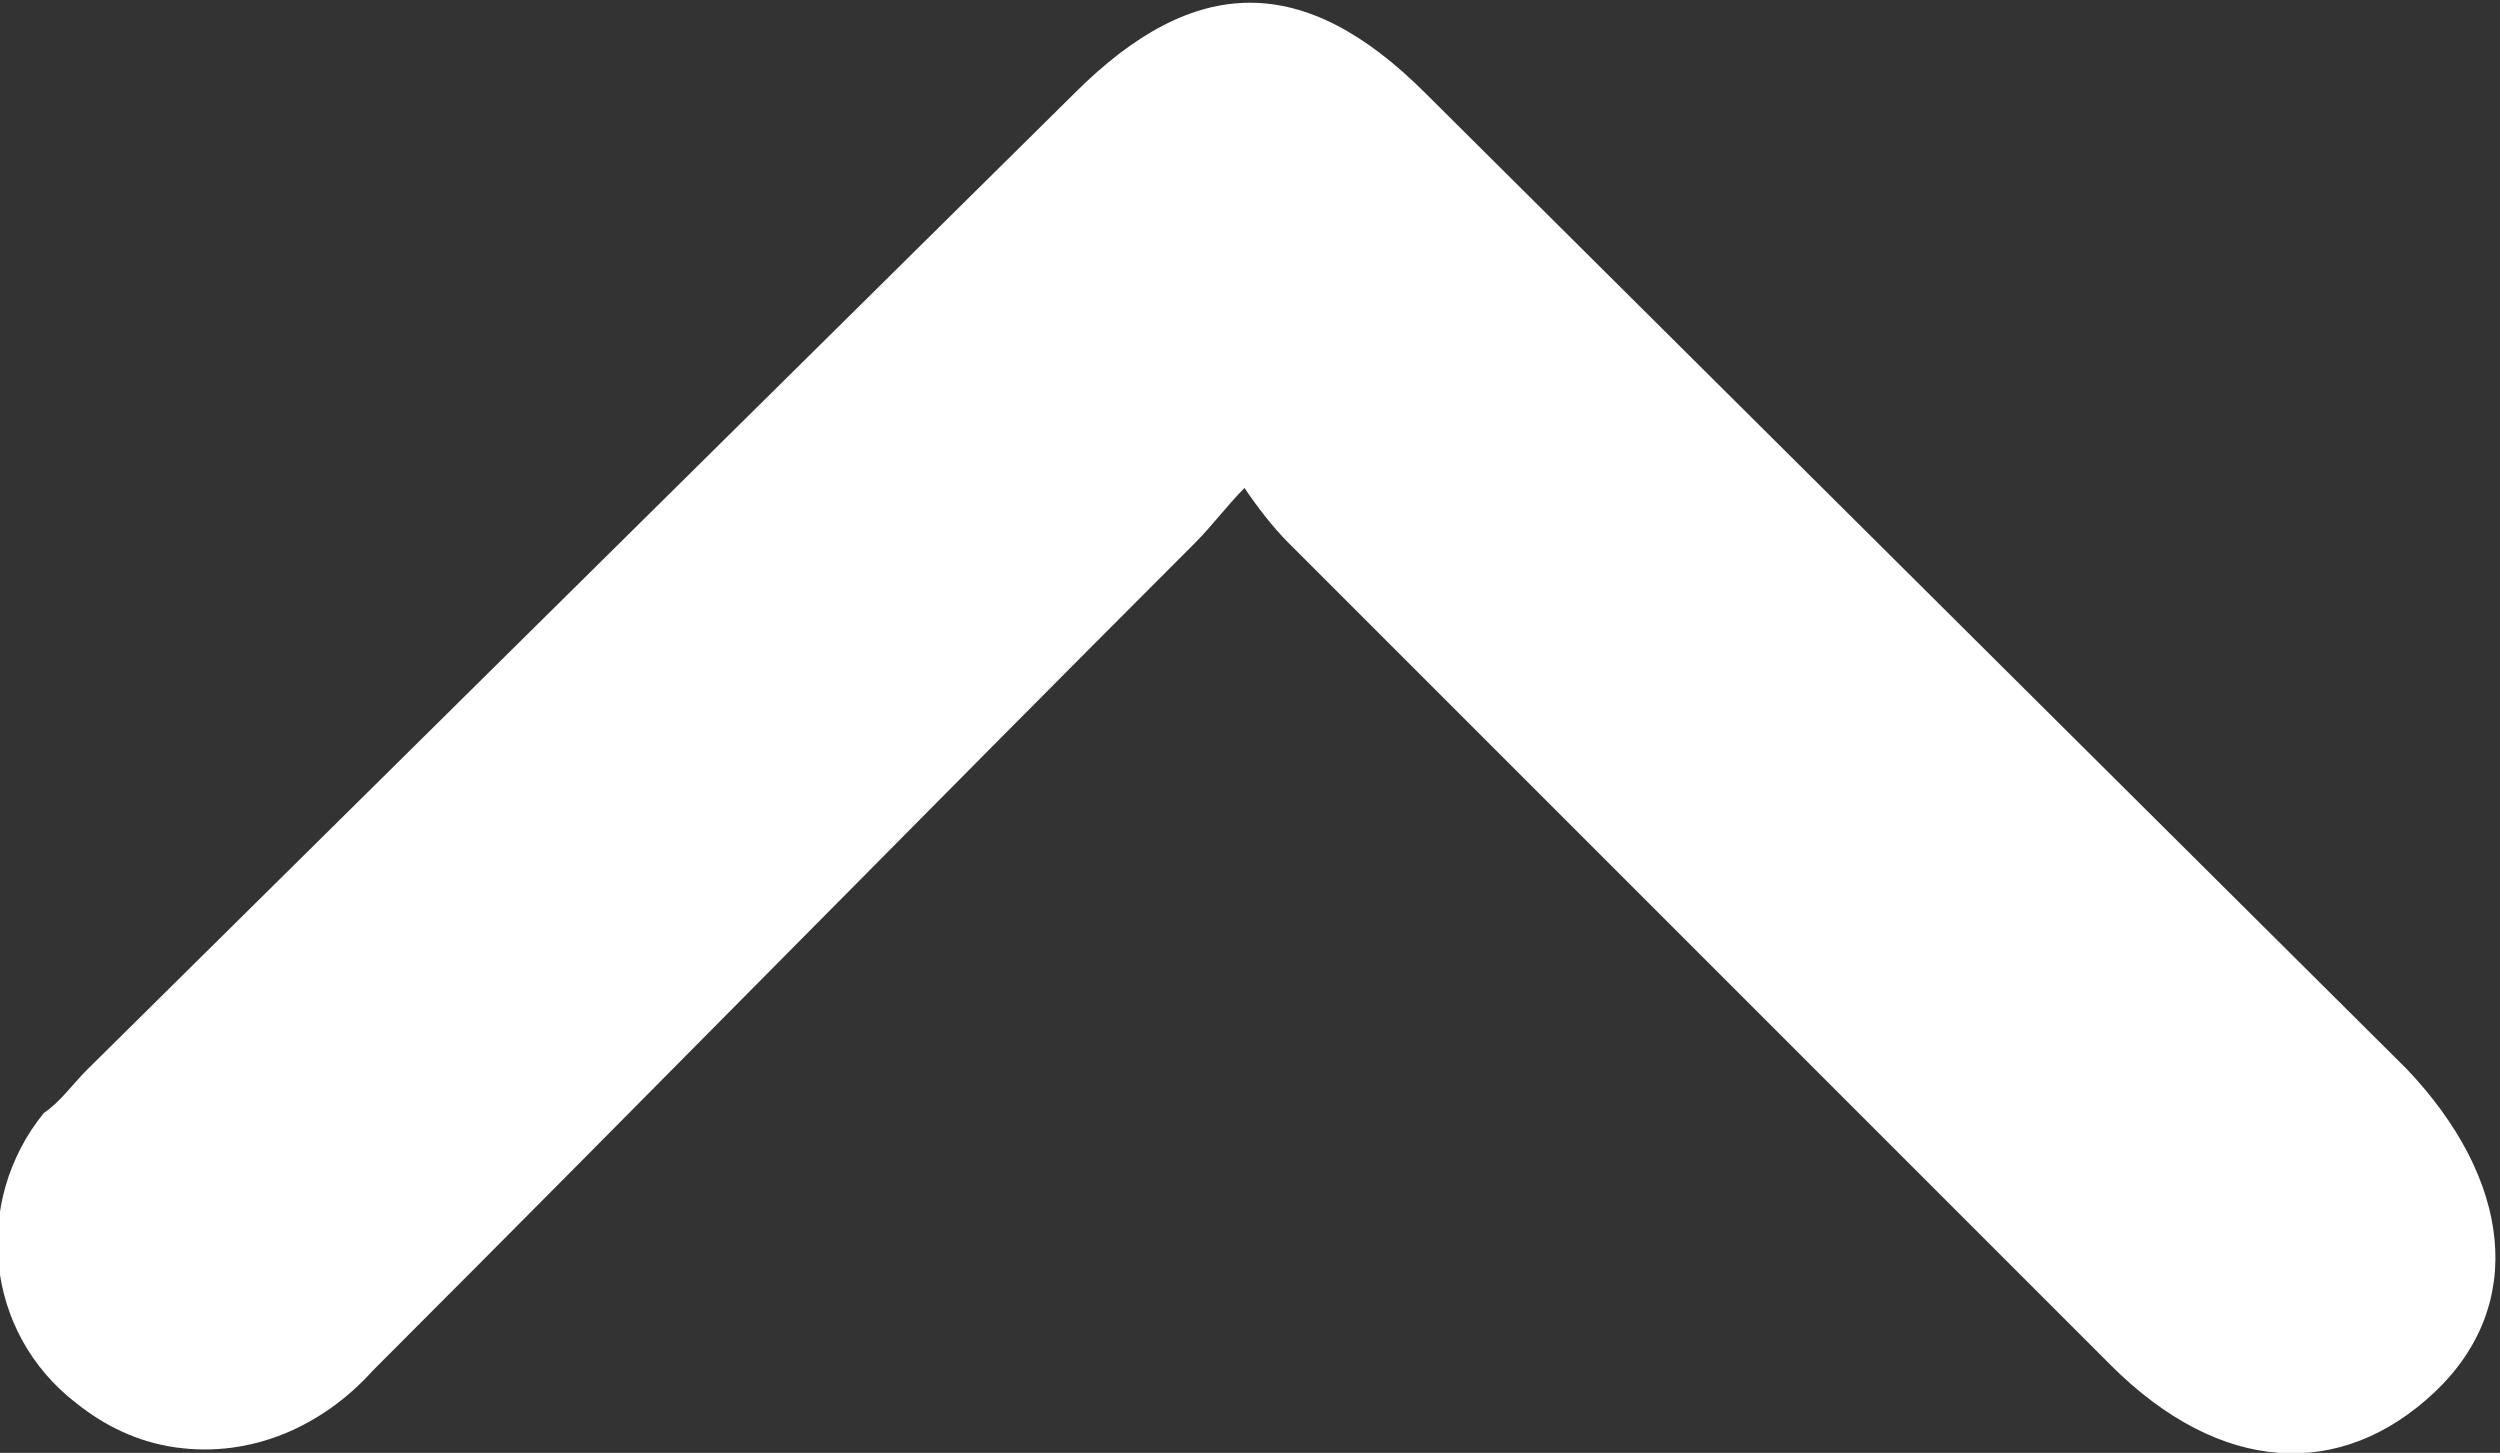
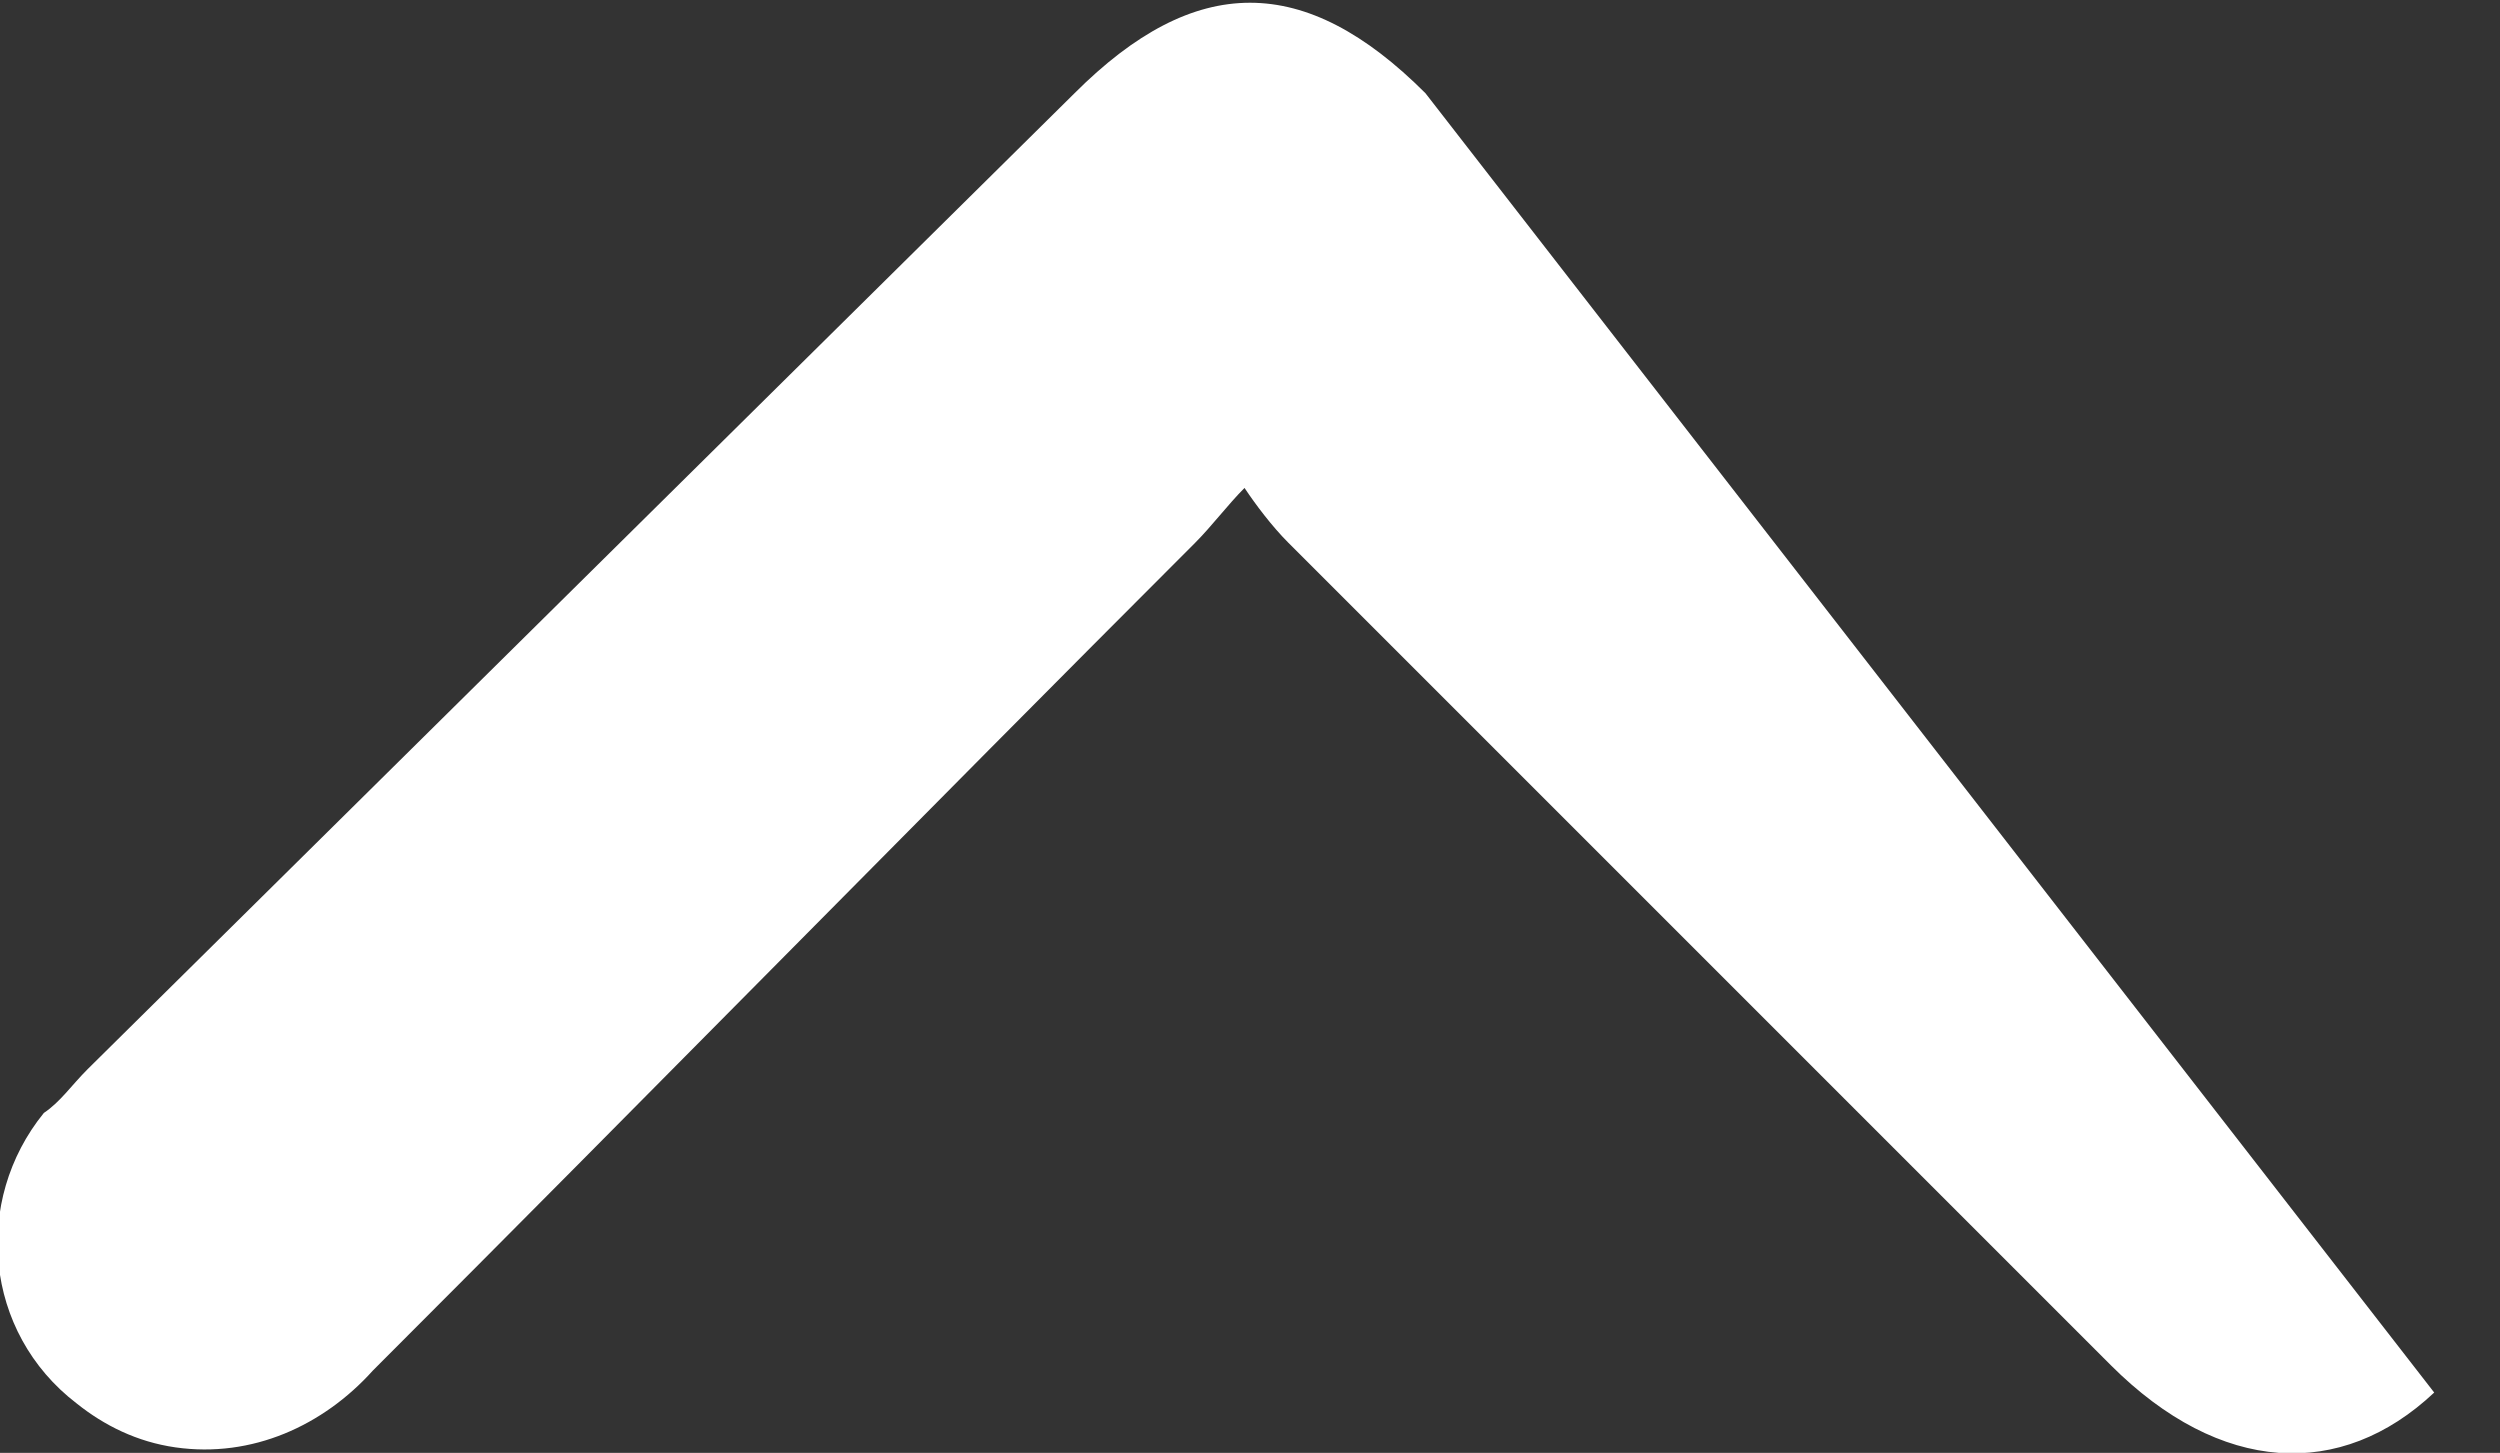
<svg xmlns="http://www.w3.org/2000/svg" version="1.1" id="Layer_1" x="0px" y="0px" viewBox="0 0 45.6 26.5" style="enable-background:new 0 0 45.6 26.5;" xml:space="preserve">
  <rect x="0" y="0" width="45.6" height="26.5" fill="#333333" stroke="none" />
  <style type="text/css">
	.st0{fill:#FFFFFF;}
</style>
  <g id="Layer_2_00000128475727966015139210000005015940084826034571_">
    <g id="Layer_1-2">
-       <path class="st0" d="M22.7,8.9c0.2,0.3,0.5,0.7,0.8,1l15,15c2,2,4.2,2.1,5.9,0.5s1.4-3.9-0.5-5.9L26,1.7c-2.2-2.2-4.2-2.2-6.4,0    l-18,17.8c-0.3,0.3-0.5,0.6-0.8,0.8c-1.3,1.6-1.1,4,0.6,5.3c0.5,0.4,1.1,0.7,1.8,0.8c1.4,0.2,2.7-0.4,3.6-1.4c5-5,10-10.1,15-15.1    C22.1,9.6,22.4,9.2,22.7,8.9z" />
+       <path class="st0" d="M22.7,8.9c0.2,0.3,0.5,0.7,0.8,1l15,15c2,2,4.2,2.1,5.9,0.5L26,1.7c-2.2-2.2-4.2-2.2-6.4,0    l-18,17.8c-0.3,0.3-0.5,0.6-0.8,0.8c-1.3,1.6-1.1,4,0.6,5.3c0.5,0.4,1.1,0.7,1.8,0.8c1.4,0.2,2.7-0.4,3.6-1.4c5-5,10-10.1,15-15.1    C22.1,9.6,22.4,9.2,22.7,8.9z" />
    </g>
  </g>
</svg>